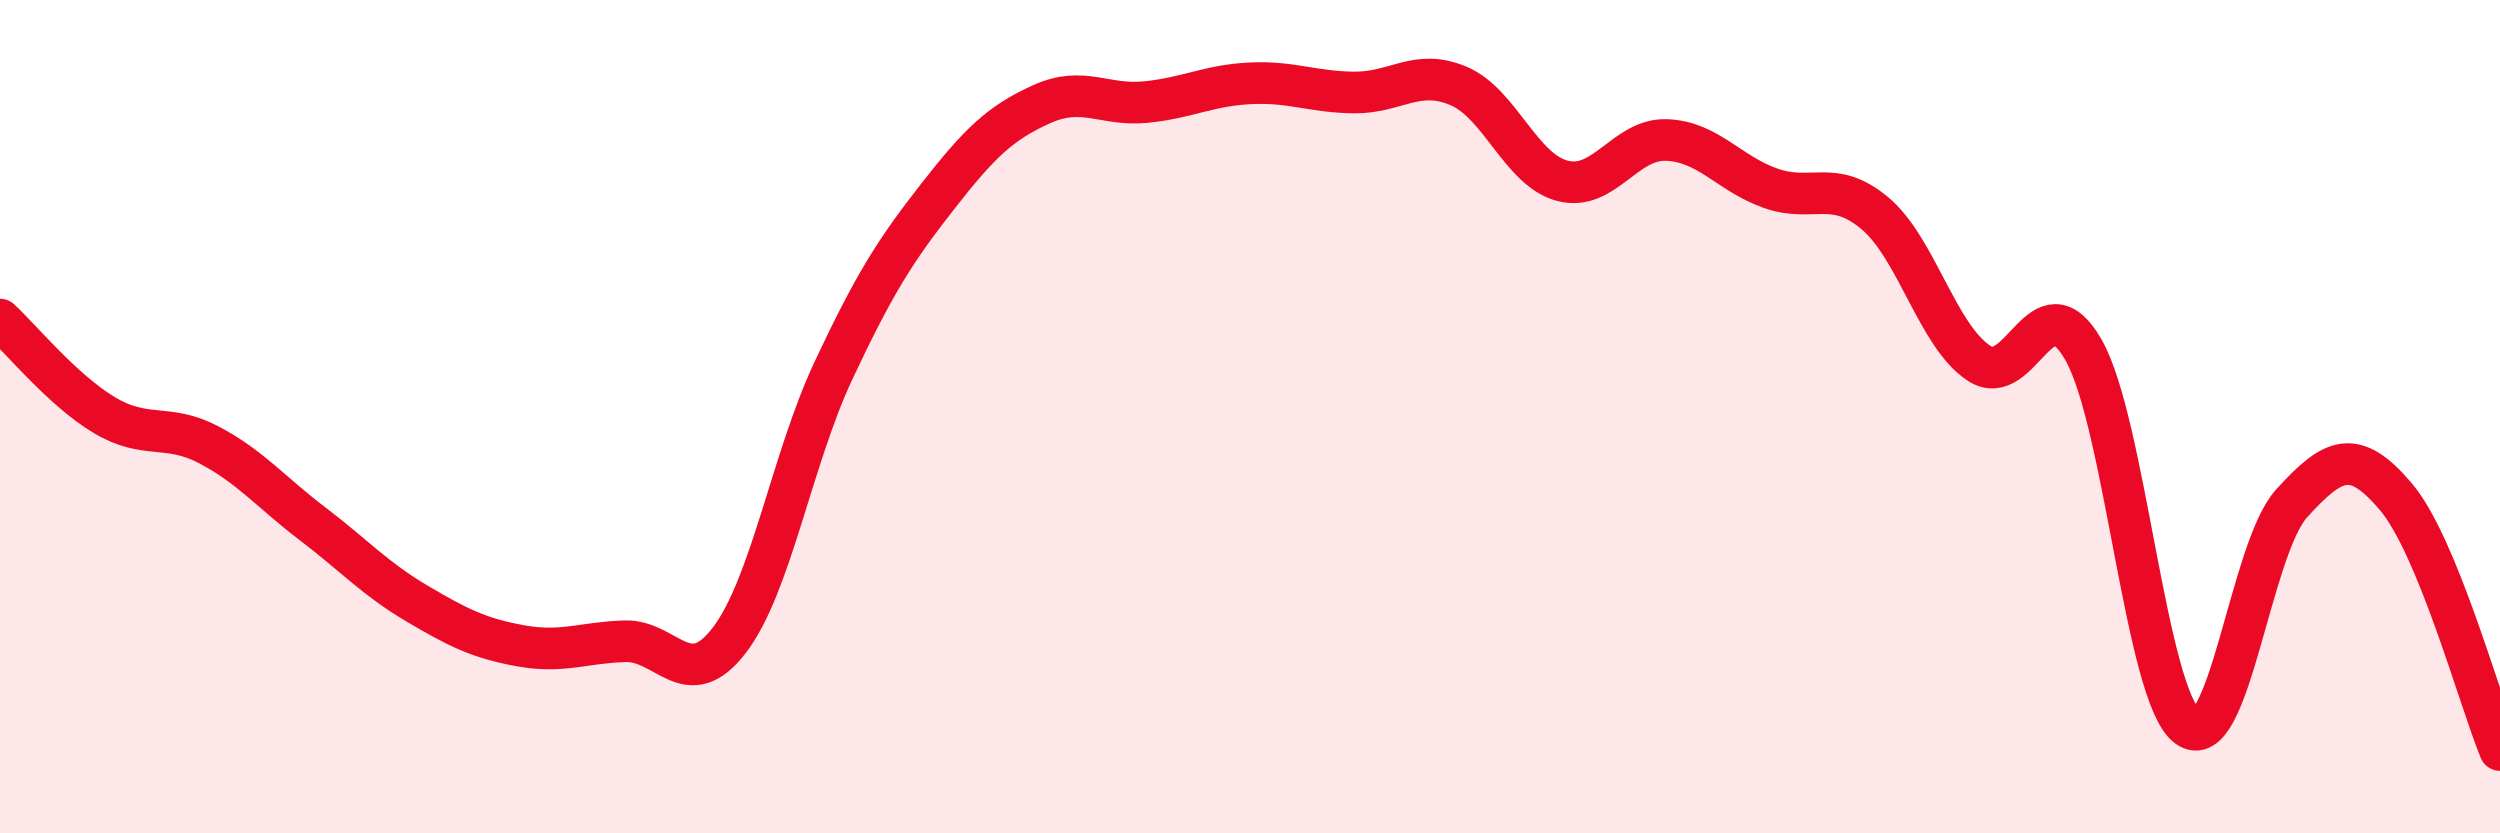
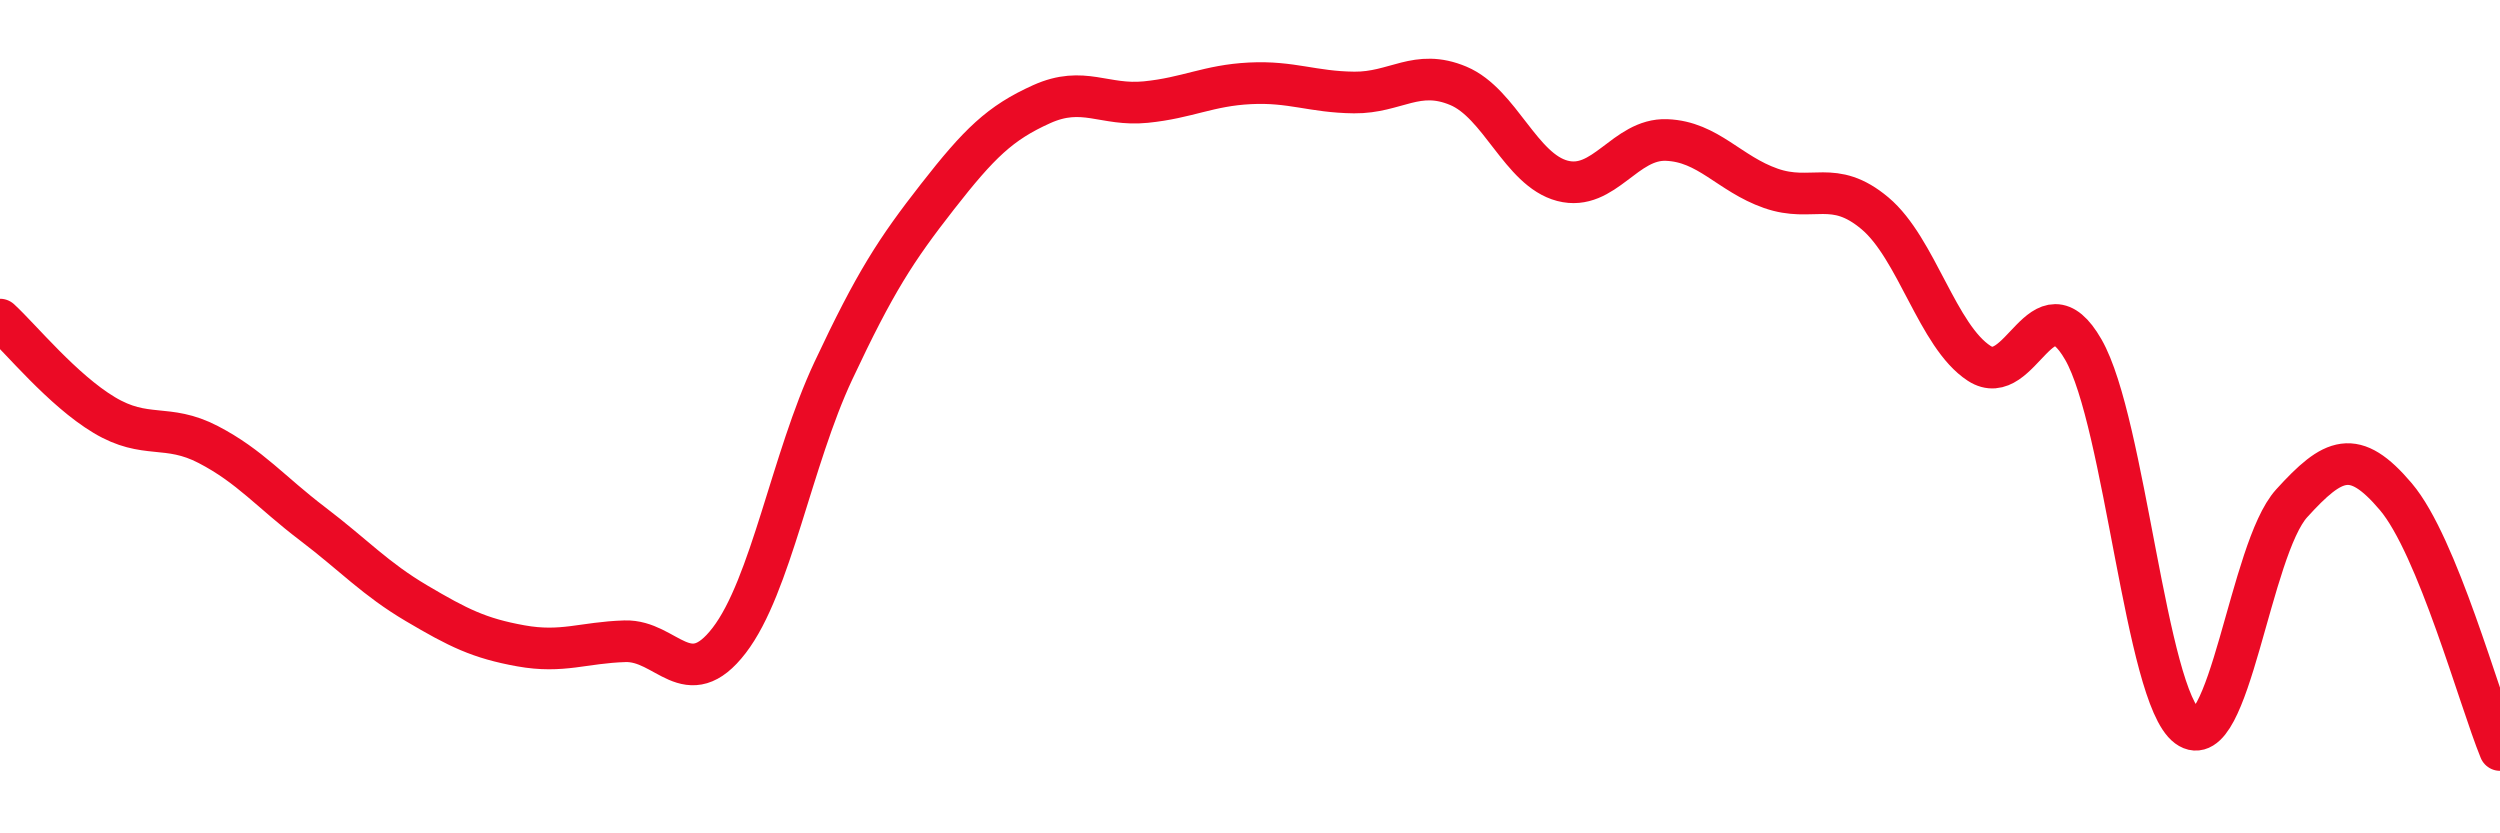
<svg xmlns="http://www.w3.org/2000/svg" width="60" height="20" viewBox="0 0 60 20">
-   <path d="M 0,7.67 C 0.5,8.13 1.5,9.36 2.5,9.96 C 3.5,10.56 4,10.15 5,10.67 C 6,11.19 6.5,11.81 7.5,12.57 C 8.5,13.33 9,13.89 10,14.48 C 11,15.07 11.5,15.32 12.5,15.5 C 13.5,15.68 14,15.42 15,15.39 C 16,15.36 16.5,16.67 17.5,15.37 C 18.5,14.07 19,11.03 20,8.9 C 21,6.77 21.5,6 22.5,4.72 C 23.5,3.44 24,2.95 25,2.5 C 26,2.05 26.5,2.55 27.5,2.45 C 28.5,2.35 29,2.05 30,2 C 31,1.95 31.5,2.21 32.5,2.22 C 33.5,2.23 34,1.64 35,2.06 C 36,2.48 36.5,4.08 37.5,4.34 C 38.5,4.6 39,3.32 40,3.36 C 41,3.4 41.5,4.17 42.5,4.52 C 43.5,4.87 44,4.28 45,5.12 C 46,5.96 46.5,8.07 47.5,8.72 C 48.5,9.37 49,6.65 50,8.39 C 51,10.13 51.5,16.7 52.5,17.44 C 53.5,18.18 54,13.18 55,12.08 C 56,10.98 56.5,10.74 57.5,11.92 C 58.5,13.1 59.5,16.78 60,18L60 20L0 20Z" fill="#EB0A25" opacity="0.1" stroke-linecap="round" stroke-linejoin="round" />
  <path d="M 0,7.67 C 0.5,8.13 1.5,9.36 2.5,9.96 C 3.5,10.56 4,10.15 5,10.67 C 6,11.19 6.5,11.81 7.5,12.57 C 8.5,13.33 9,13.89 10,14.48 C 11,15.07 11.5,15.32 12.5,15.5 C 13.5,15.68 14,15.42 15,15.39 C 16,15.36 16.5,16.67 17.5,15.37 C 18.5,14.07 19,11.03 20,8.9 C 21,6.77 21.5,6 22.5,4.72 C 23.5,3.44 24,2.95 25,2.5 C 26,2.05 26.5,2.55 27.5,2.45 C 28.5,2.35 29,2.05 30,2 C 31,1.95 31.5,2.21 32.5,2.22 C 33.5,2.23 34,1.64 35,2.06 C 36,2.48 36.5,4.08 37.5,4.34 C 38.5,4.6 39,3.32 40,3.36 C 41,3.4 41.5,4.17 42.5,4.52 C 43.5,4.87 44,4.28 45,5.12 C 46,5.96 46.5,8.07 47.5,8.72 C 48.5,9.37 49,6.65 50,8.39 C 51,10.13 51.5,16.7 52.5,17.44 C 53.5,18.18 54,13.18 55,12.08 C 56,10.98 56.5,10.74 57.5,11.92 C 58.5,13.1 59.5,16.78 60,18" stroke="#EB0A25" stroke-width="1" fill="none" stroke-linecap="round" stroke-linejoin="round" />
</svg>